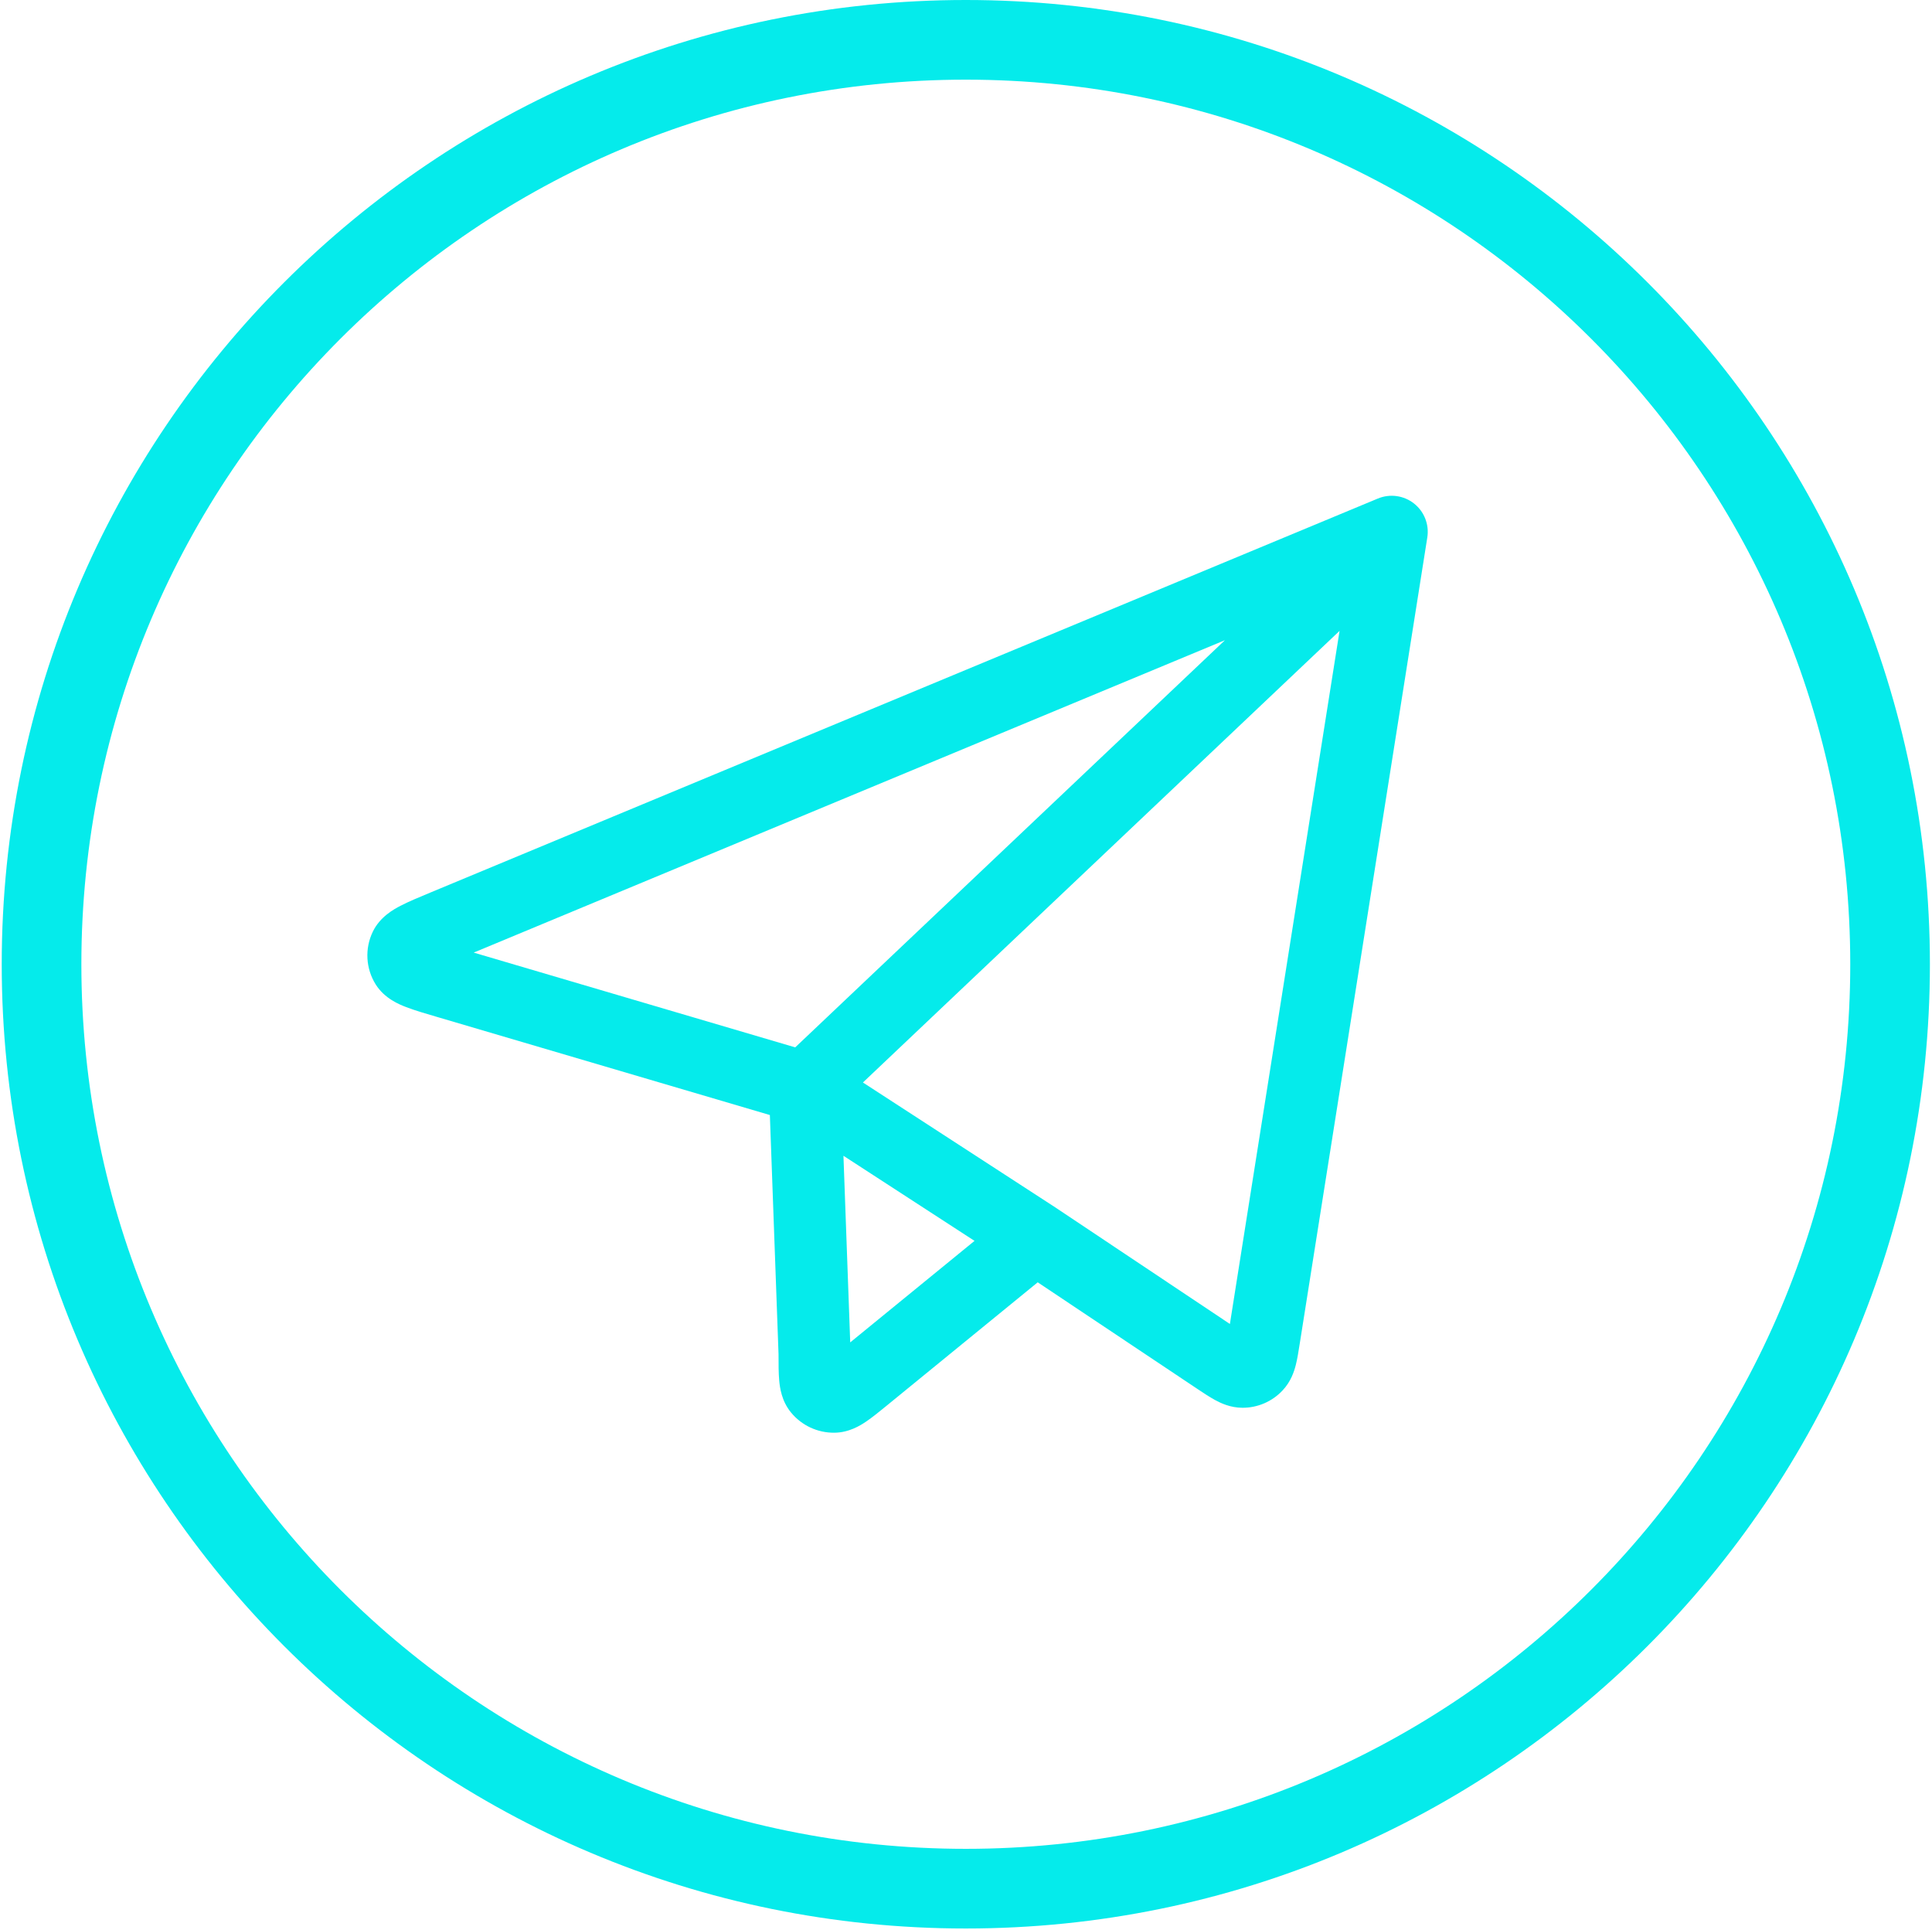
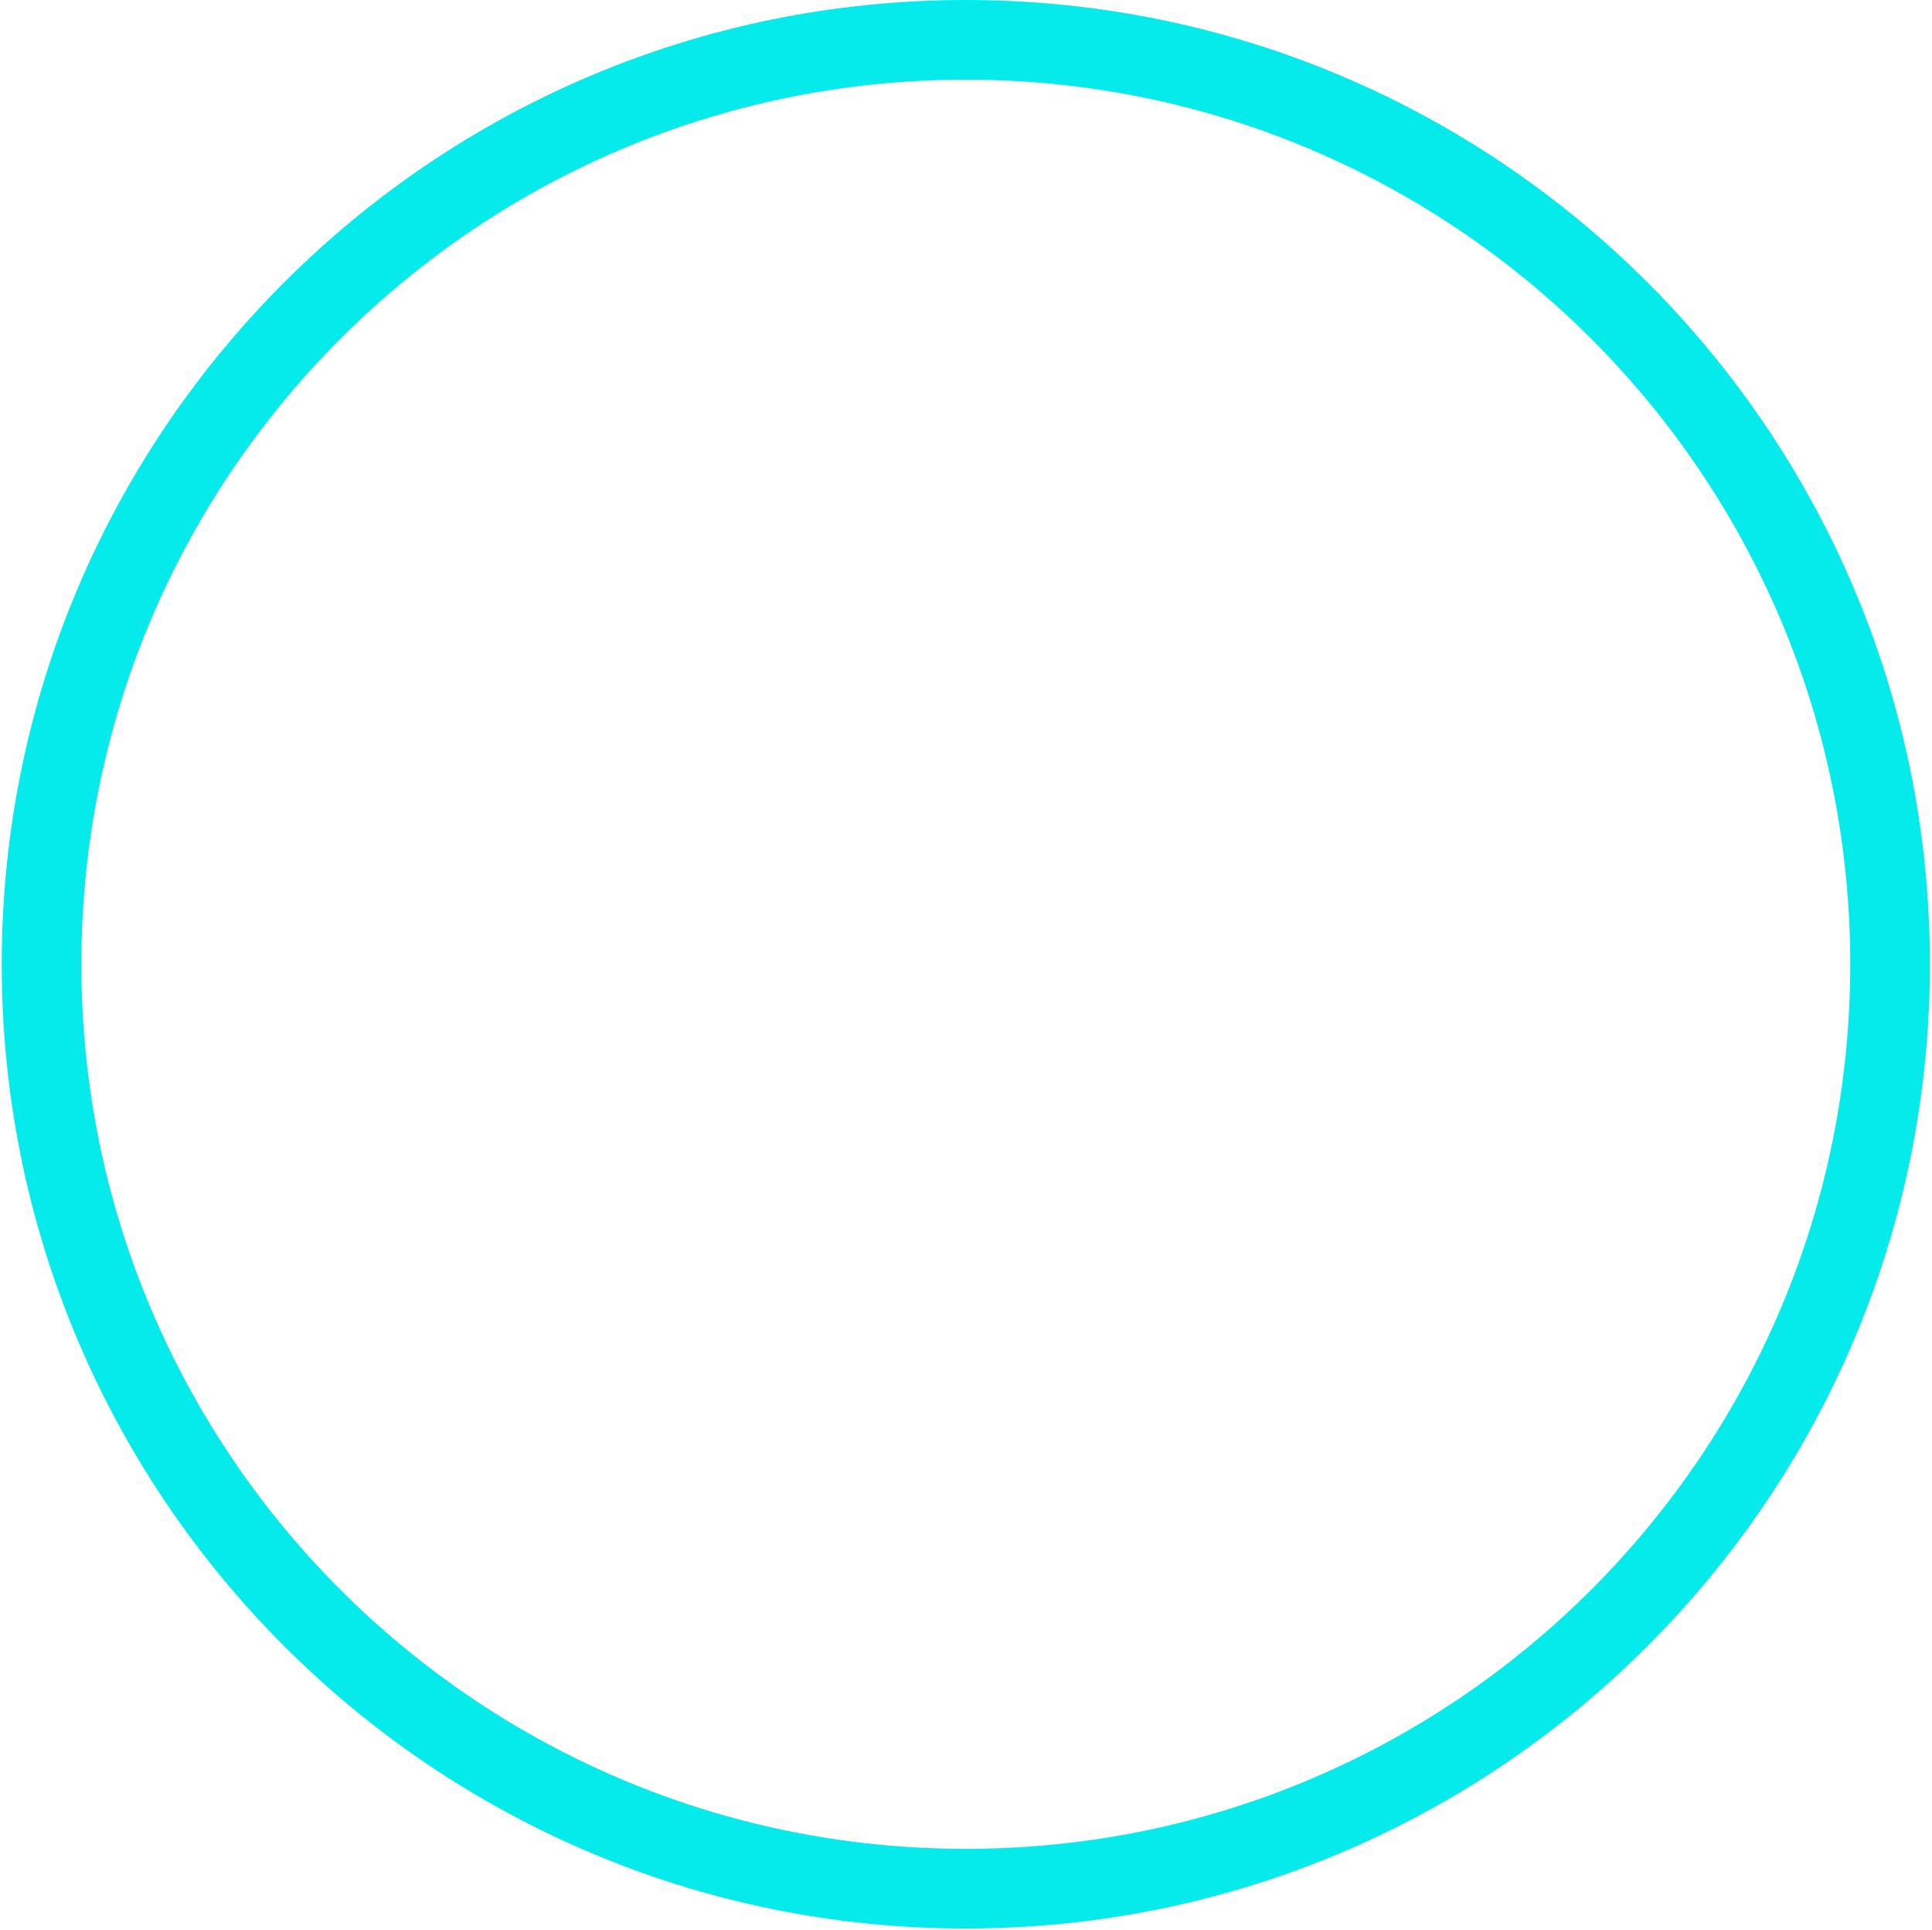
<svg xmlns="http://www.w3.org/2000/svg" width="849" height="848" viewBox="0 0 849 848" fill="none">
  <path fill-rule="evenodd" clip-rule="evenodd" d="M424.418 812.32C639.069 812.32 813.078 638.311 813.078 423.66C813.078 209.009 639.069 35 424.418 35C209.767 35 35.758 209.009 35.758 423.66C35.758 638.311 209.767 812.32 424.418 812.32ZM424.418 847.32C658.399 847.32 848.078 657.641 848.078 423.66C848.078 189.679 658.399 0 424.418 0C190.437 0 0.758 189.679 0.758 423.66C0.758 657.641 190.437 847.32 424.418 847.32Z" fill="#05EBEB" />
-   <path fill-rule="evenodd" clip-rule="evenodd" d="M621.369 221.219C625.875 224.766 628.111 230.471 627.215 236.135L571.165 590.322L571.087 590.815C570.616 593.814 570.107 597.053 569.421 599.746C568.703 602.563 567.285 607.042 563.6 610.923C561.362 613.318 558.655 615.229 555.647 616.538C552.594 617.865 549.299 618.543 545.97 618.527C540.706 618.513 536.517 616.53 533.953 615.134C531.52 613.81 528.796 611.993 526.235 610.284L525.808 610L456.016 563.408L390.089 617.238L390.081 617.245C389.885 617.405 389.689 617.564 389.494 617.724C386.417 620.234 383.337 622.747 380.646 624.571C378.042 626.336 373.089 629.434 366.648 629.492C359.292 629.563 352.262 626.324 347.559 620.548C343.458 615.53 342.707 609.707 342.421 606.59C342.119 603.301 342.12 599.264 342.12 595.242L342.12 594.946L338.31 489.911L192.494 446.936L191.863 446.751C186.806 445.266 182.103 443.886 178.496 442.496C175.513 441.346 169.021 438.76 165.116 432.561L165.101 432.537C162.943 429.098 161.694 425.168 161.47 421.114C161.247 417.073 162.051 413.042 163.806 409.395C166.98 402.775 173.137 399.467 175.996 397.98C179.532 396.14 184.193 394.205 189.194 392.129L189.452 392.021L189.46 392.018L605.498 219.04C610.792 216.839 616.864 217.672 621.369 221.219ZM370.647 507.811L428.245 545.202L373.621 589.803L370.647 507.811ZM349.449 460.18L538.291 281.278L208.157 418.539L349.449 460.18ZM588.659 277.182L379.204 475.613L463.692 530.459C463.749 530.496 463.805 530.534 463.862 530.571L540.467 581.711L588.659 277.182Z" fill="#05EBEB" />
</svg>